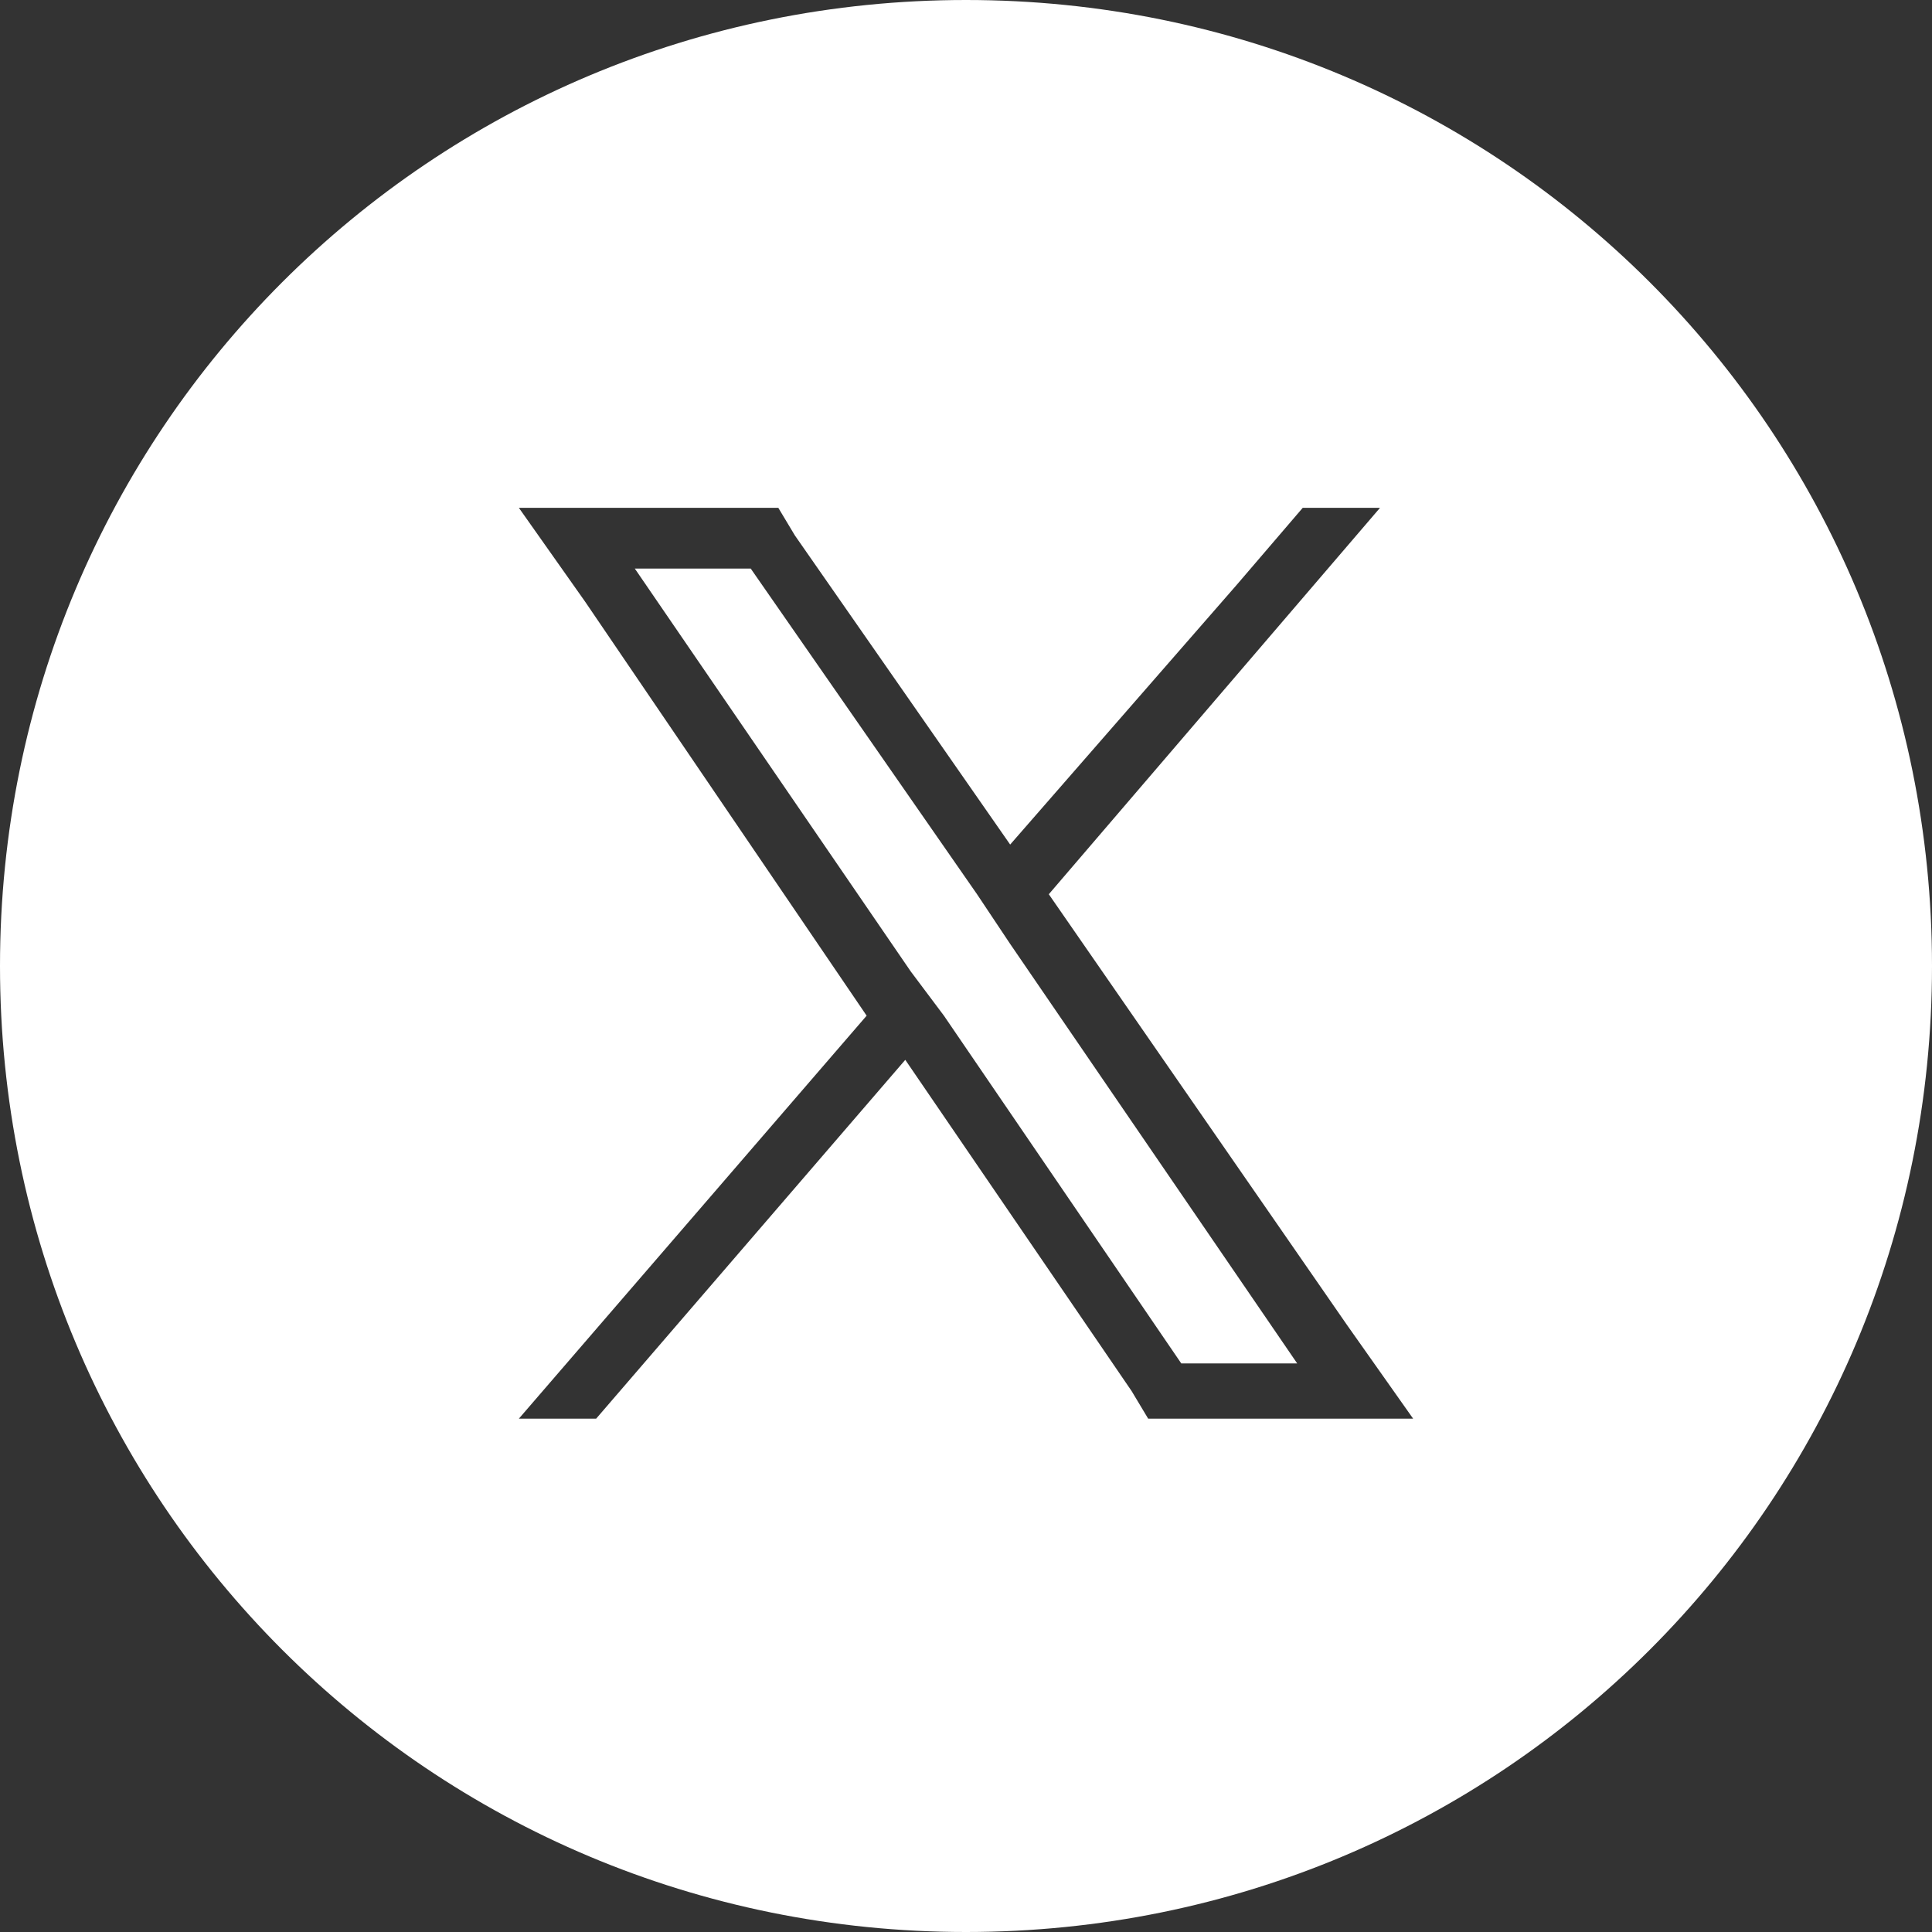
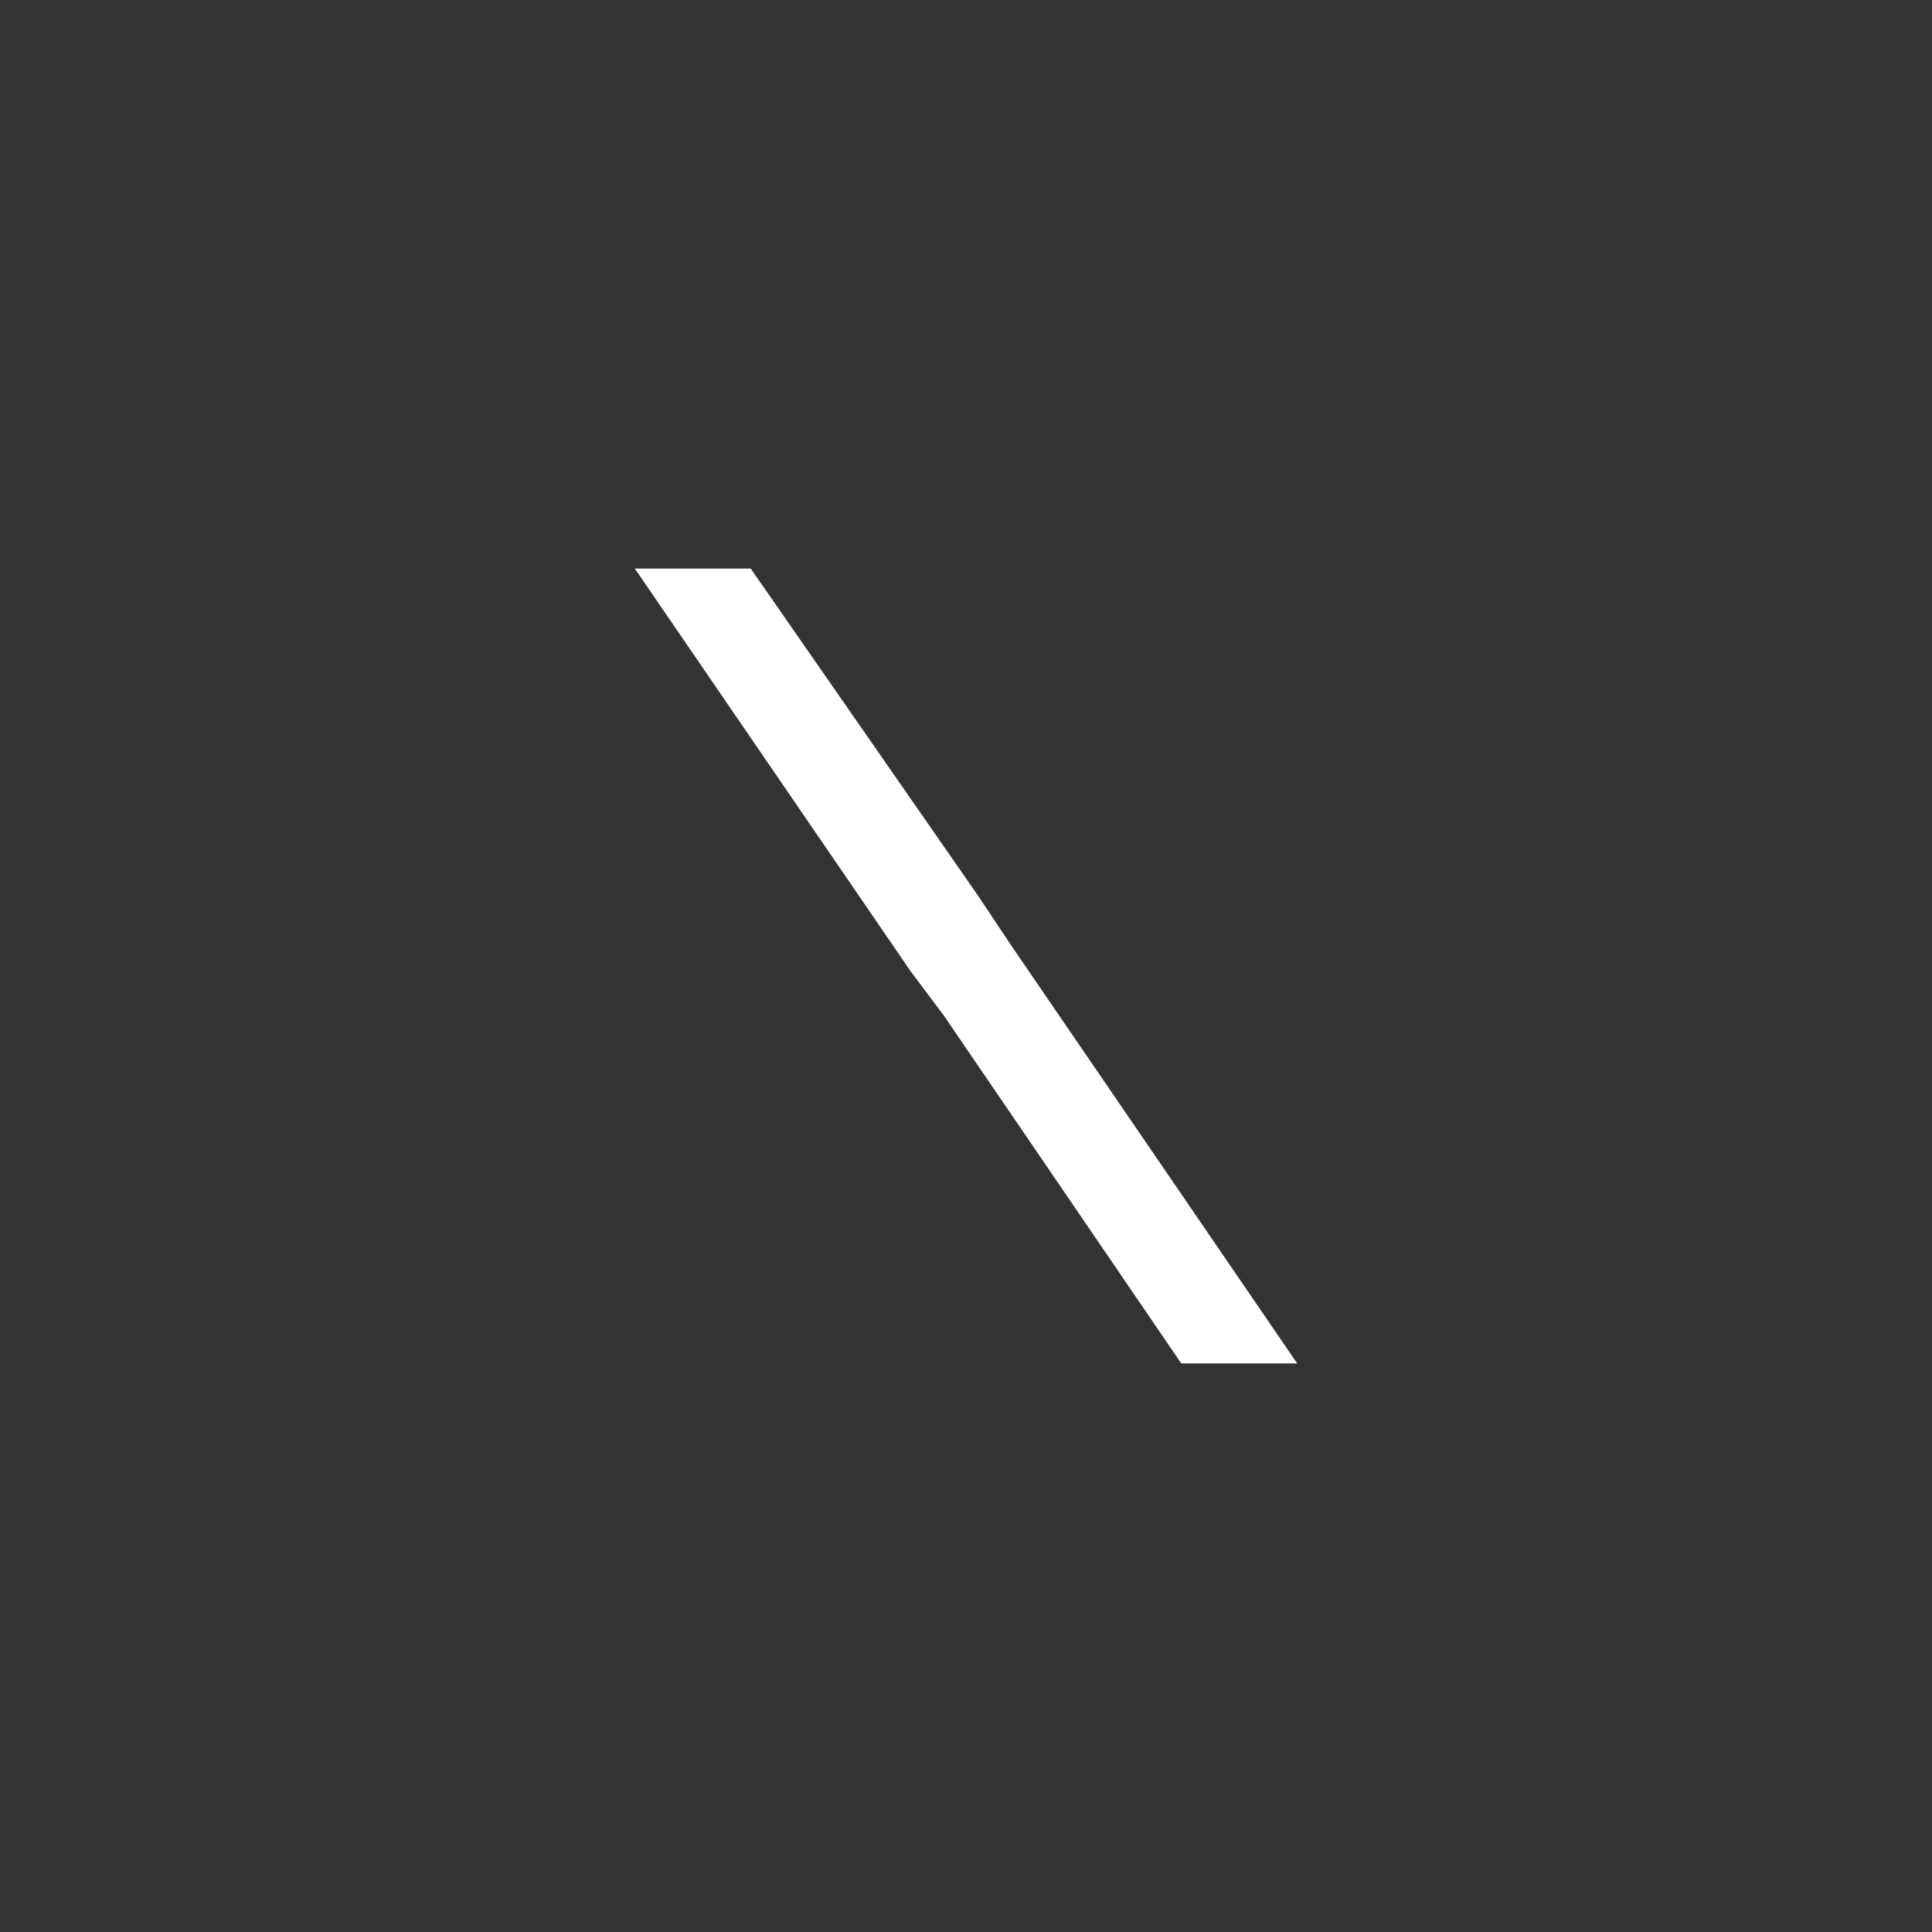
<svg xmlns="http://www.w3.org/2000/svg" version="1.2" viewBox="0 0 35 35" width="35" height="35">
  <rect x="0" y="0" width="35" height="35" fill="#333333" stroke="none" />
  <style>.a{fill:#fff}</style>
  <path class="a" d="m17.7 16.2l-4.1-5.9h-2.1l5 7.3 0.6 0.8 4.3 6.3h2.1l-5.2-7.6-0.6-0.9z" />
-   <path class="a" d="m17.5 0c-9.7 0-17.5 7.8-17.5 17.5 0 9.7 7.8 17.5 17.5 17.5 9.7 0 17.5-7.8 17.5-17.5 0-9.7-7.8-17.5-17.5-17.5zm3.3 25.7l-0.3-0.5-4.1-6-5.6 6.5h-1.4l6.3-7.3-5.1-7.5-1.2-1.7h4.7l0.3 0.5 3.9 5.6 4.1-4.7 1.2-1.4h1.4l-6 7 5.4 7.8 1.2 1.7h-4.7z" />
</svg>